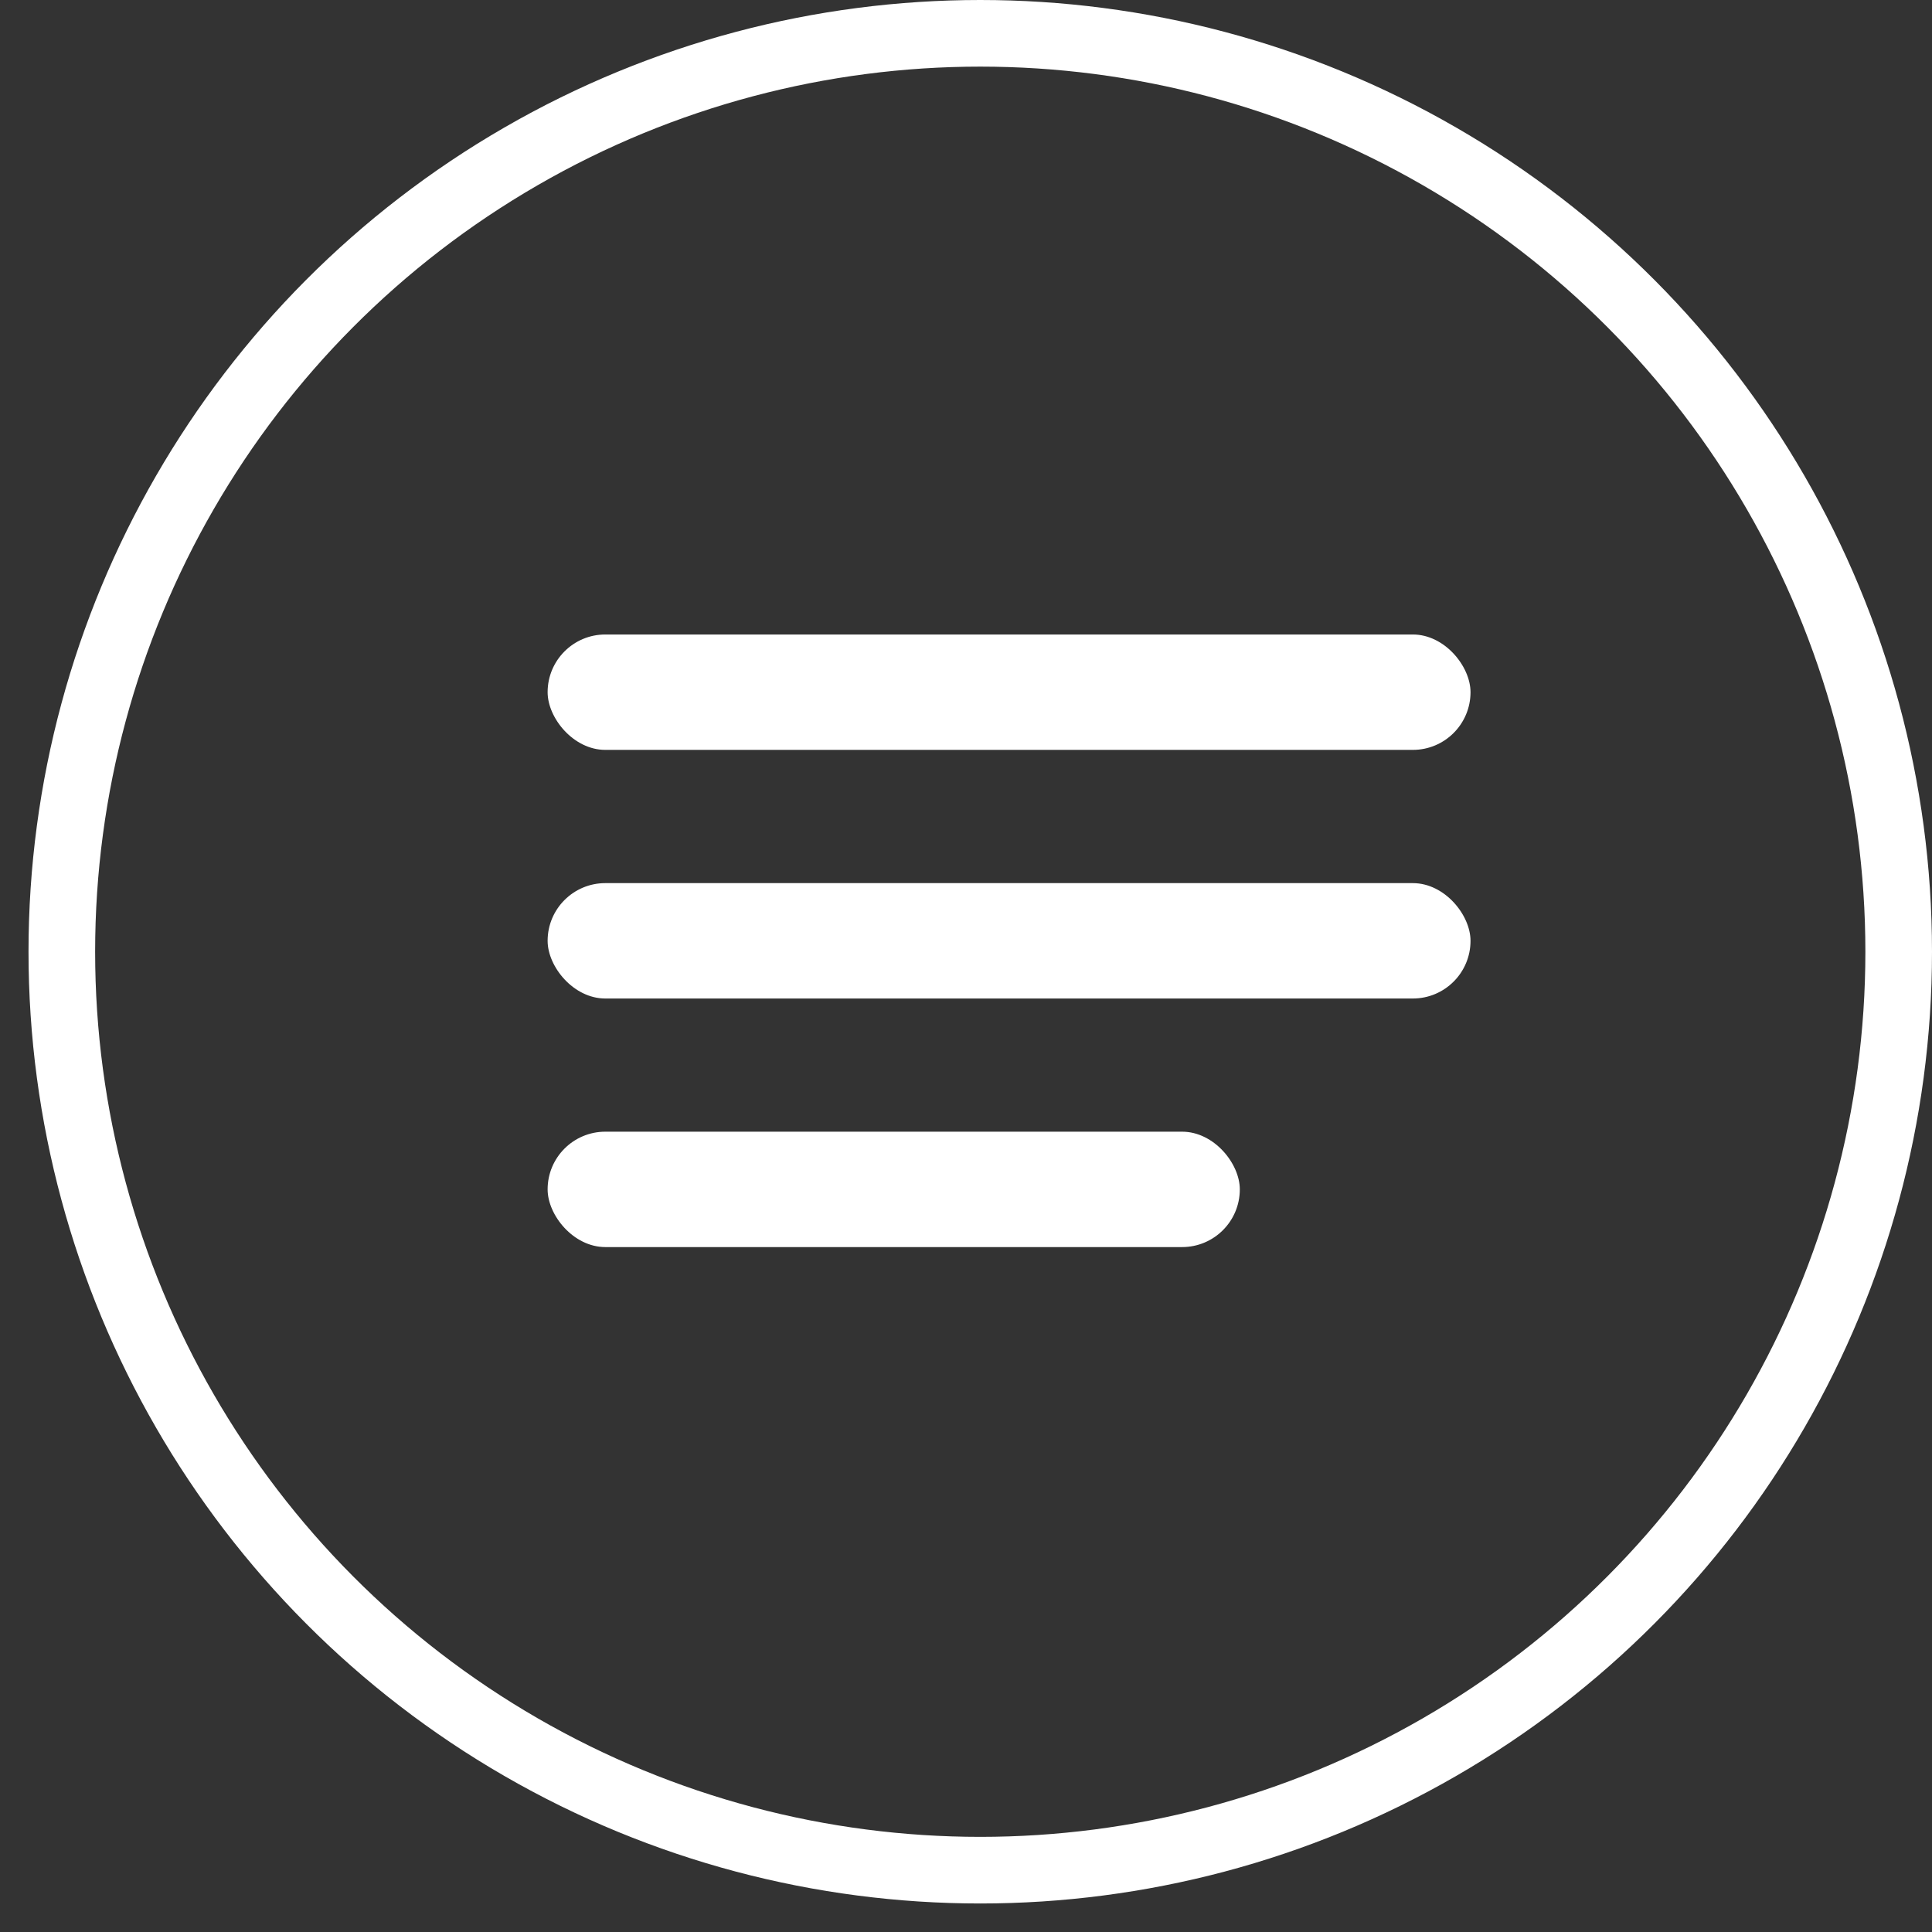
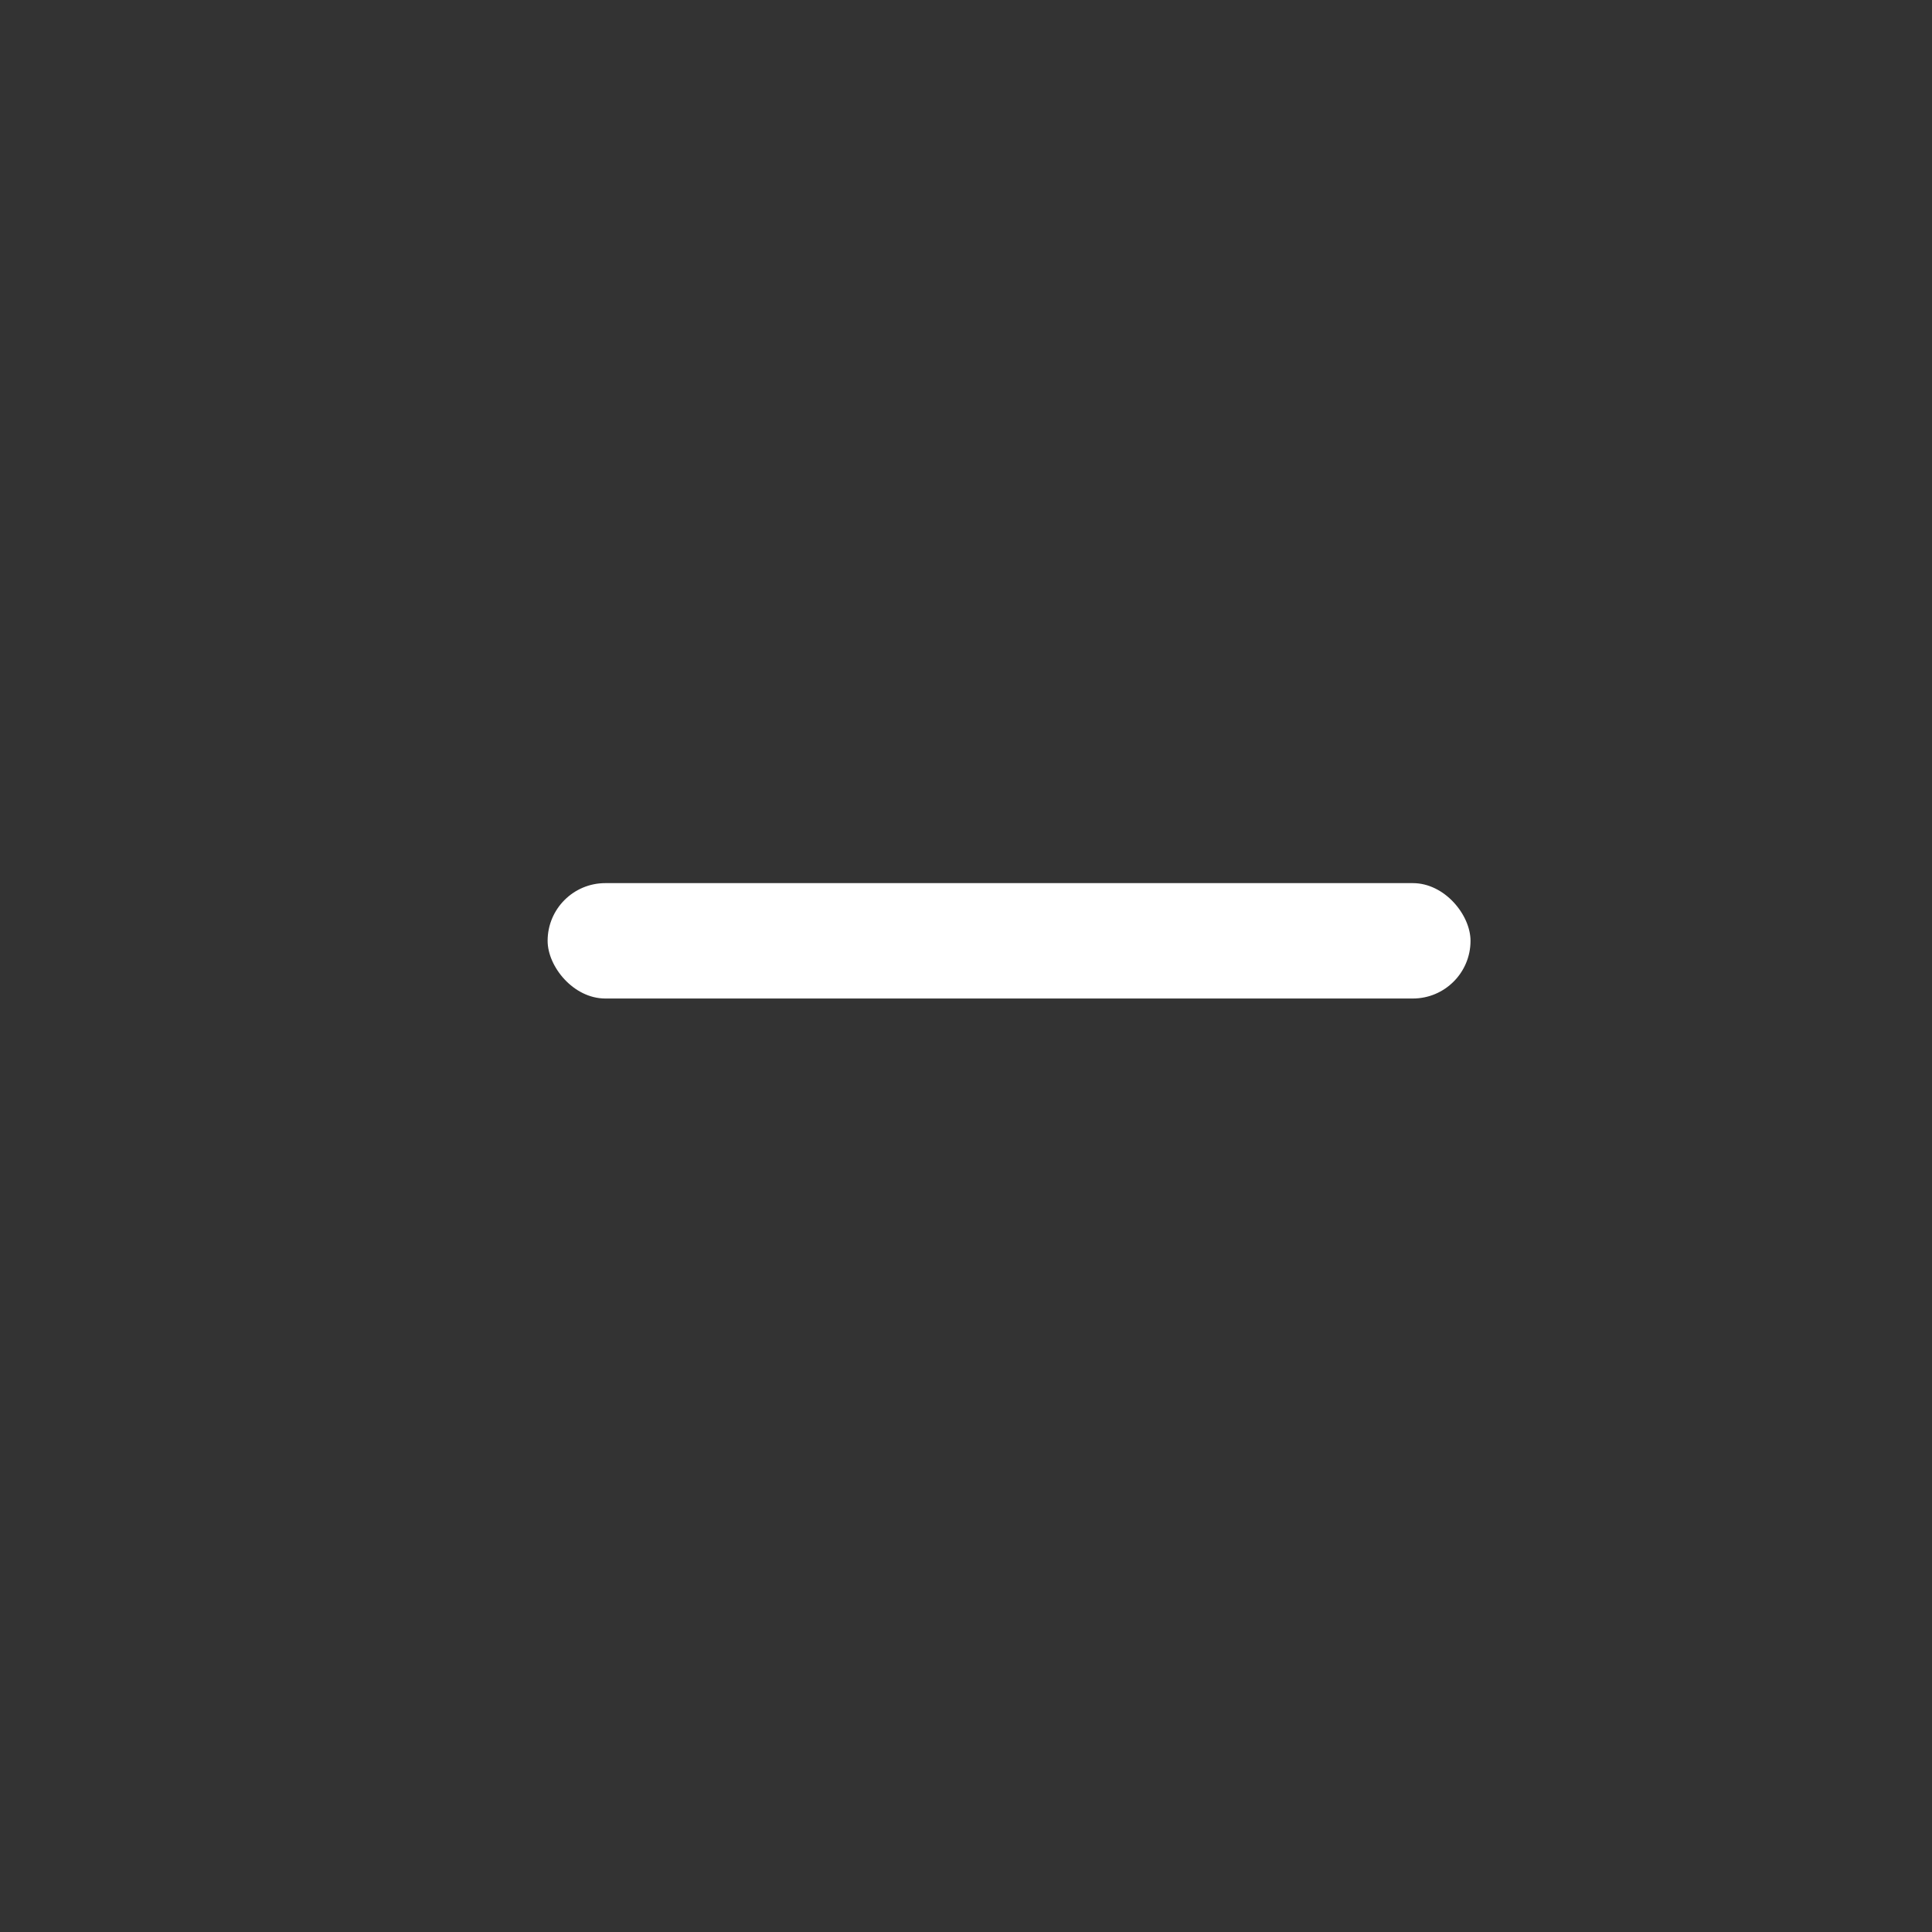
<svg xmlns="http://www.w3.org/2000/svg" width="29" height="29" viewBox="0 0 29 29" fill="none">
  <rect x="0" y="0" width="29" height="29" fill="#333333" stroke="none" />
-   <circle cx="14.714" cy="14.286" r="13.786" stroke="white" />
-   <rect x="8.22" y="9.524" width="13.853" height="1.732" rx="0.866" fill="white" />
  <rect x="8.22" y="13.256" width="13.853" height="1.732" rx="0.866" fill="white" />
-   <rect x="8.22" y="16.987" width="10.39" height="1.732" rx="0.866" fill="white" />
</svg>